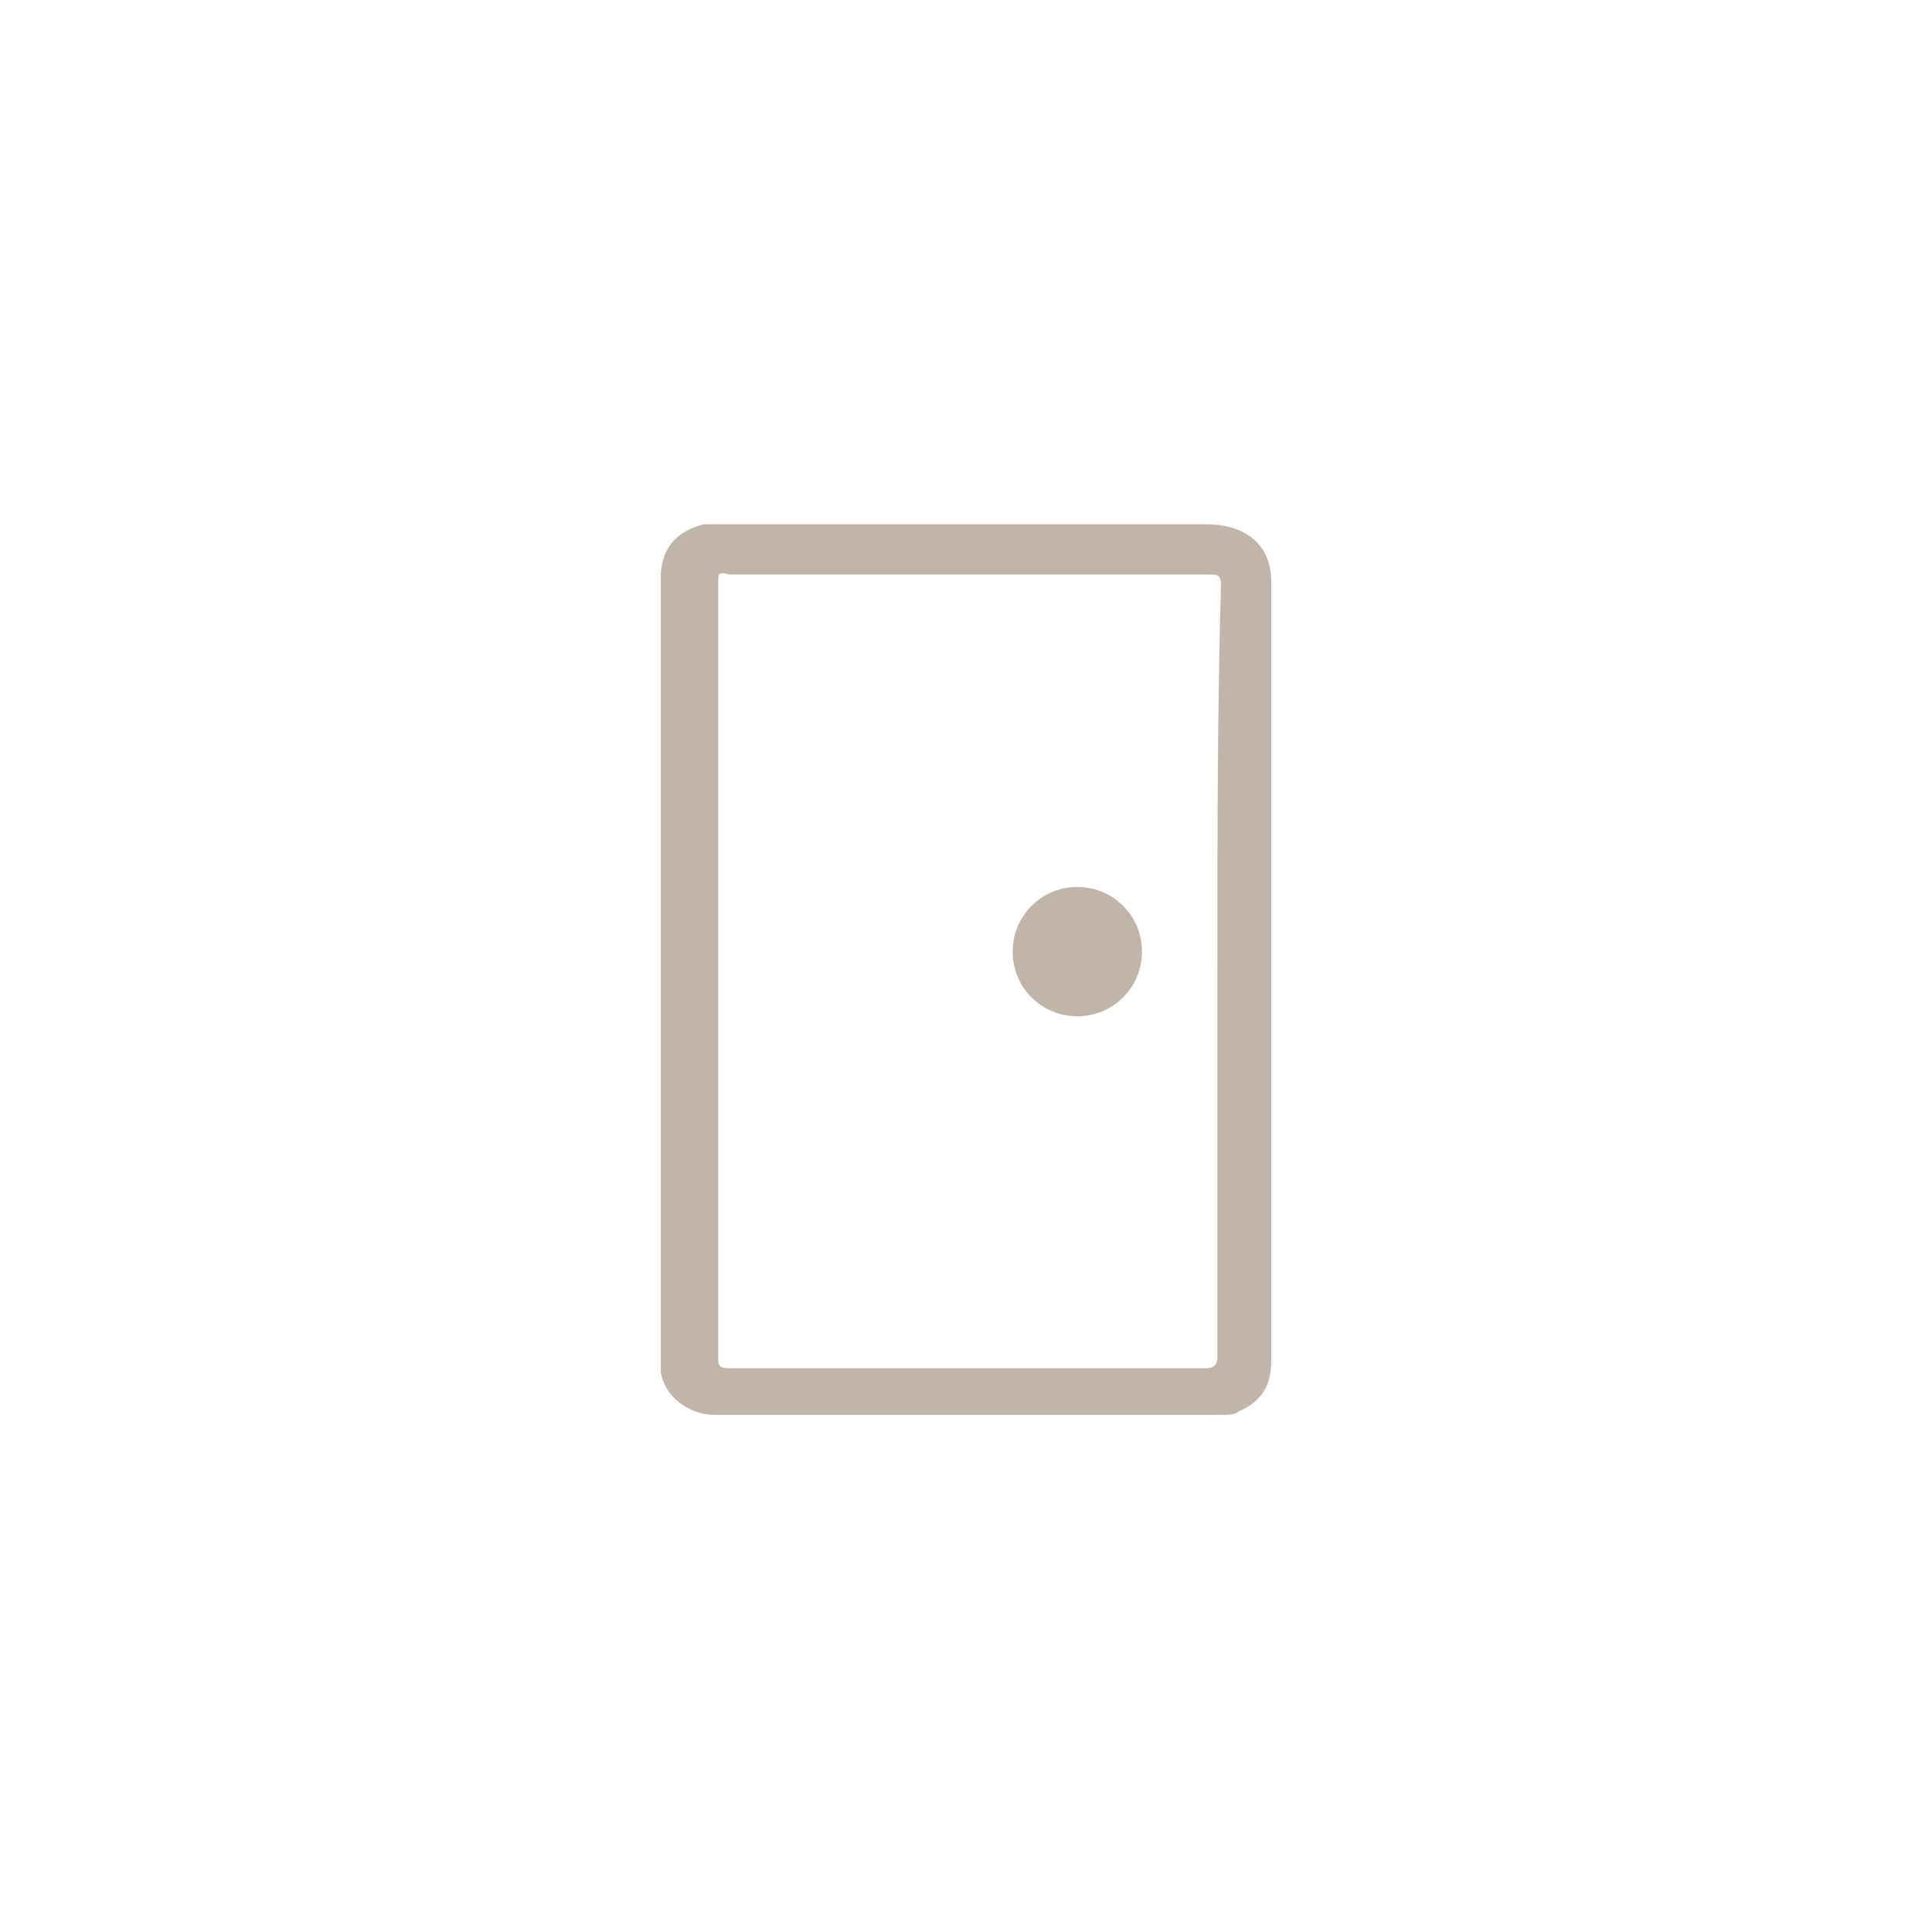
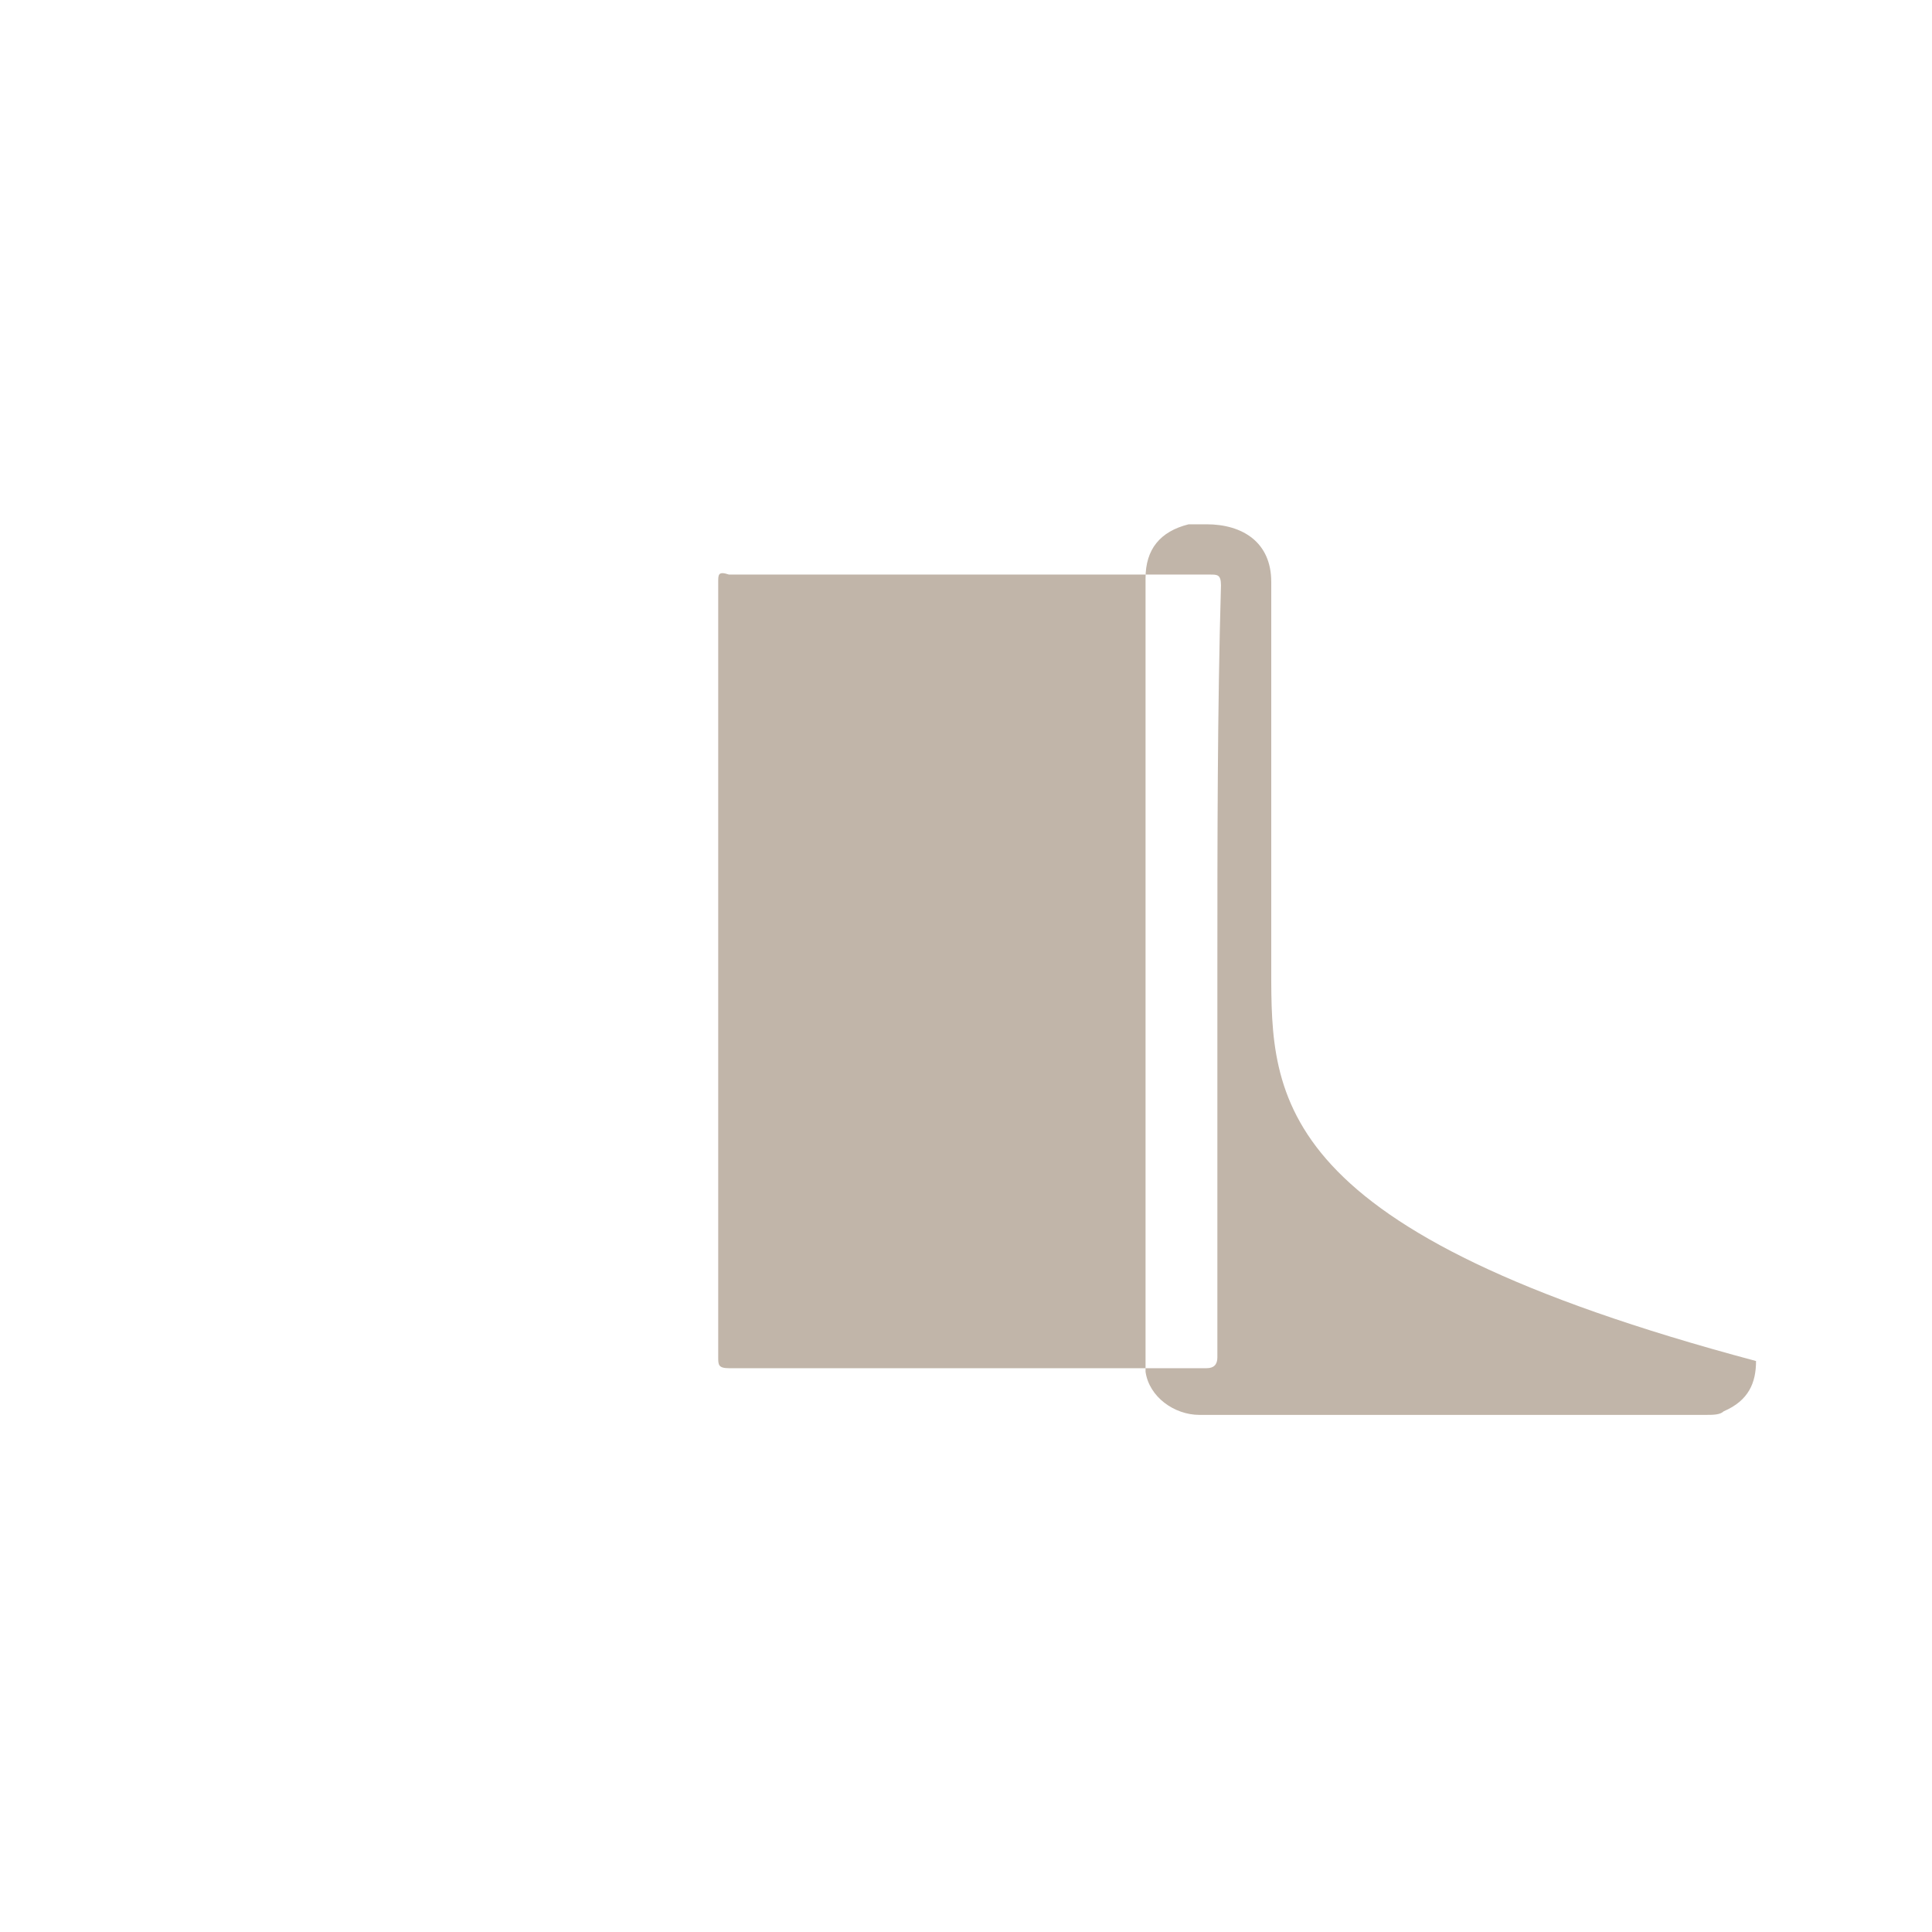
<svg xmlns="http://www.w3.org/2000/svg" version="1.1" id="Layer_1" x="0px" y="0px" viewBox="0 0 53.8 53.8" style="enable-background:new 0 0 53.8 53.8;" xml:space="preserve">
  <style type="text/css">
	.st0{fill:#C1B5A9;}
</style>
  <g>
-     <path class="st0" d="M33.9,27c0,3.6,0,7.2,0,10.8c0,0.2-0.1,0.3-0.3,0.3c-4.4,0-8.9,0-13.3,0C20,38.1,20,38,20,37.8   c0-7.2,0-14.4,0-21.6c0-0.2,0-0.3,0.3-0.2c4.5,0,8.9,0,13.4,0c0.2,0,0.3,0,0.3,0.3C33.9,19.8,33.9,23.4,33.9,27 M35.4,27   c0-3.6,0-7.2,0-10.8c0-1.1-0.8-1.6-1.8-1.6c-4.5,0-9,0-13.5,0c-0.2,0-0.4,0-0.5,0c-0.8,0.2-1.2,0.7-1.2,1.5c0,7.3,0,14.5,0,21.8   c0,0.1,0,0.2,0,0.3c0.1,0.7,0.8,1.2,1.5,1.2c4.7,0,9.4,0,14.1,0c0.2,0,0.4,0,0.5-0.1c0.7-0.3,0.9-0.8,0.9-1.4   C35.4,34.3,35.4,30.6,35.4,27" />
-     <path class="st0" d="M30,28.3c1,0,1.8-0.8,1.8-1.8c0-1-0.8-1.8-1.8-1.8c-1,0-1.8,0.8-1.8,1.8C28.2,27.5,29,28.3,30,28.3" />
+     <path class="st0" d="M33.9,27c0,3.6,0,7.2,0,10.8c0,0.2-0.1,0.3-0.3,0.3c-4.4,0-8.9,0-13.3,0C20,38.1,20,38,20,37.8   c0-7.2,0-14.4,0-21.6c0-0.2,0-0.3,0.3-0.2c4.5,0,8.9,0,13.4,0c0.2,0,0.3,0,0.3,0.3C33.9,19.8,33.9,23.4,33.9,27 M35.4,27   c0-3.6,0-7.2,0-10.8c0-1.1-0.8-1.6-1.8-1.6c-0.2,0-0.4,0-0.5,0c-0.8,0.2-1.2,0.7-1.2,1.5c0,7.3,0,14.5,0,21.8   c0,0.1,0,0.2,0,0.3c0.1,0.7,0.8,1.2,1.5,1.2c4.7,0,9.4,0,14.1,0c0.2,0,0.4,0,0.5-0.1c0.7-0.3,0.9-0.8,0.9-1.4   C35.4,34.3,35.4,30.6,35.4,27" />
  </g>
</svg>